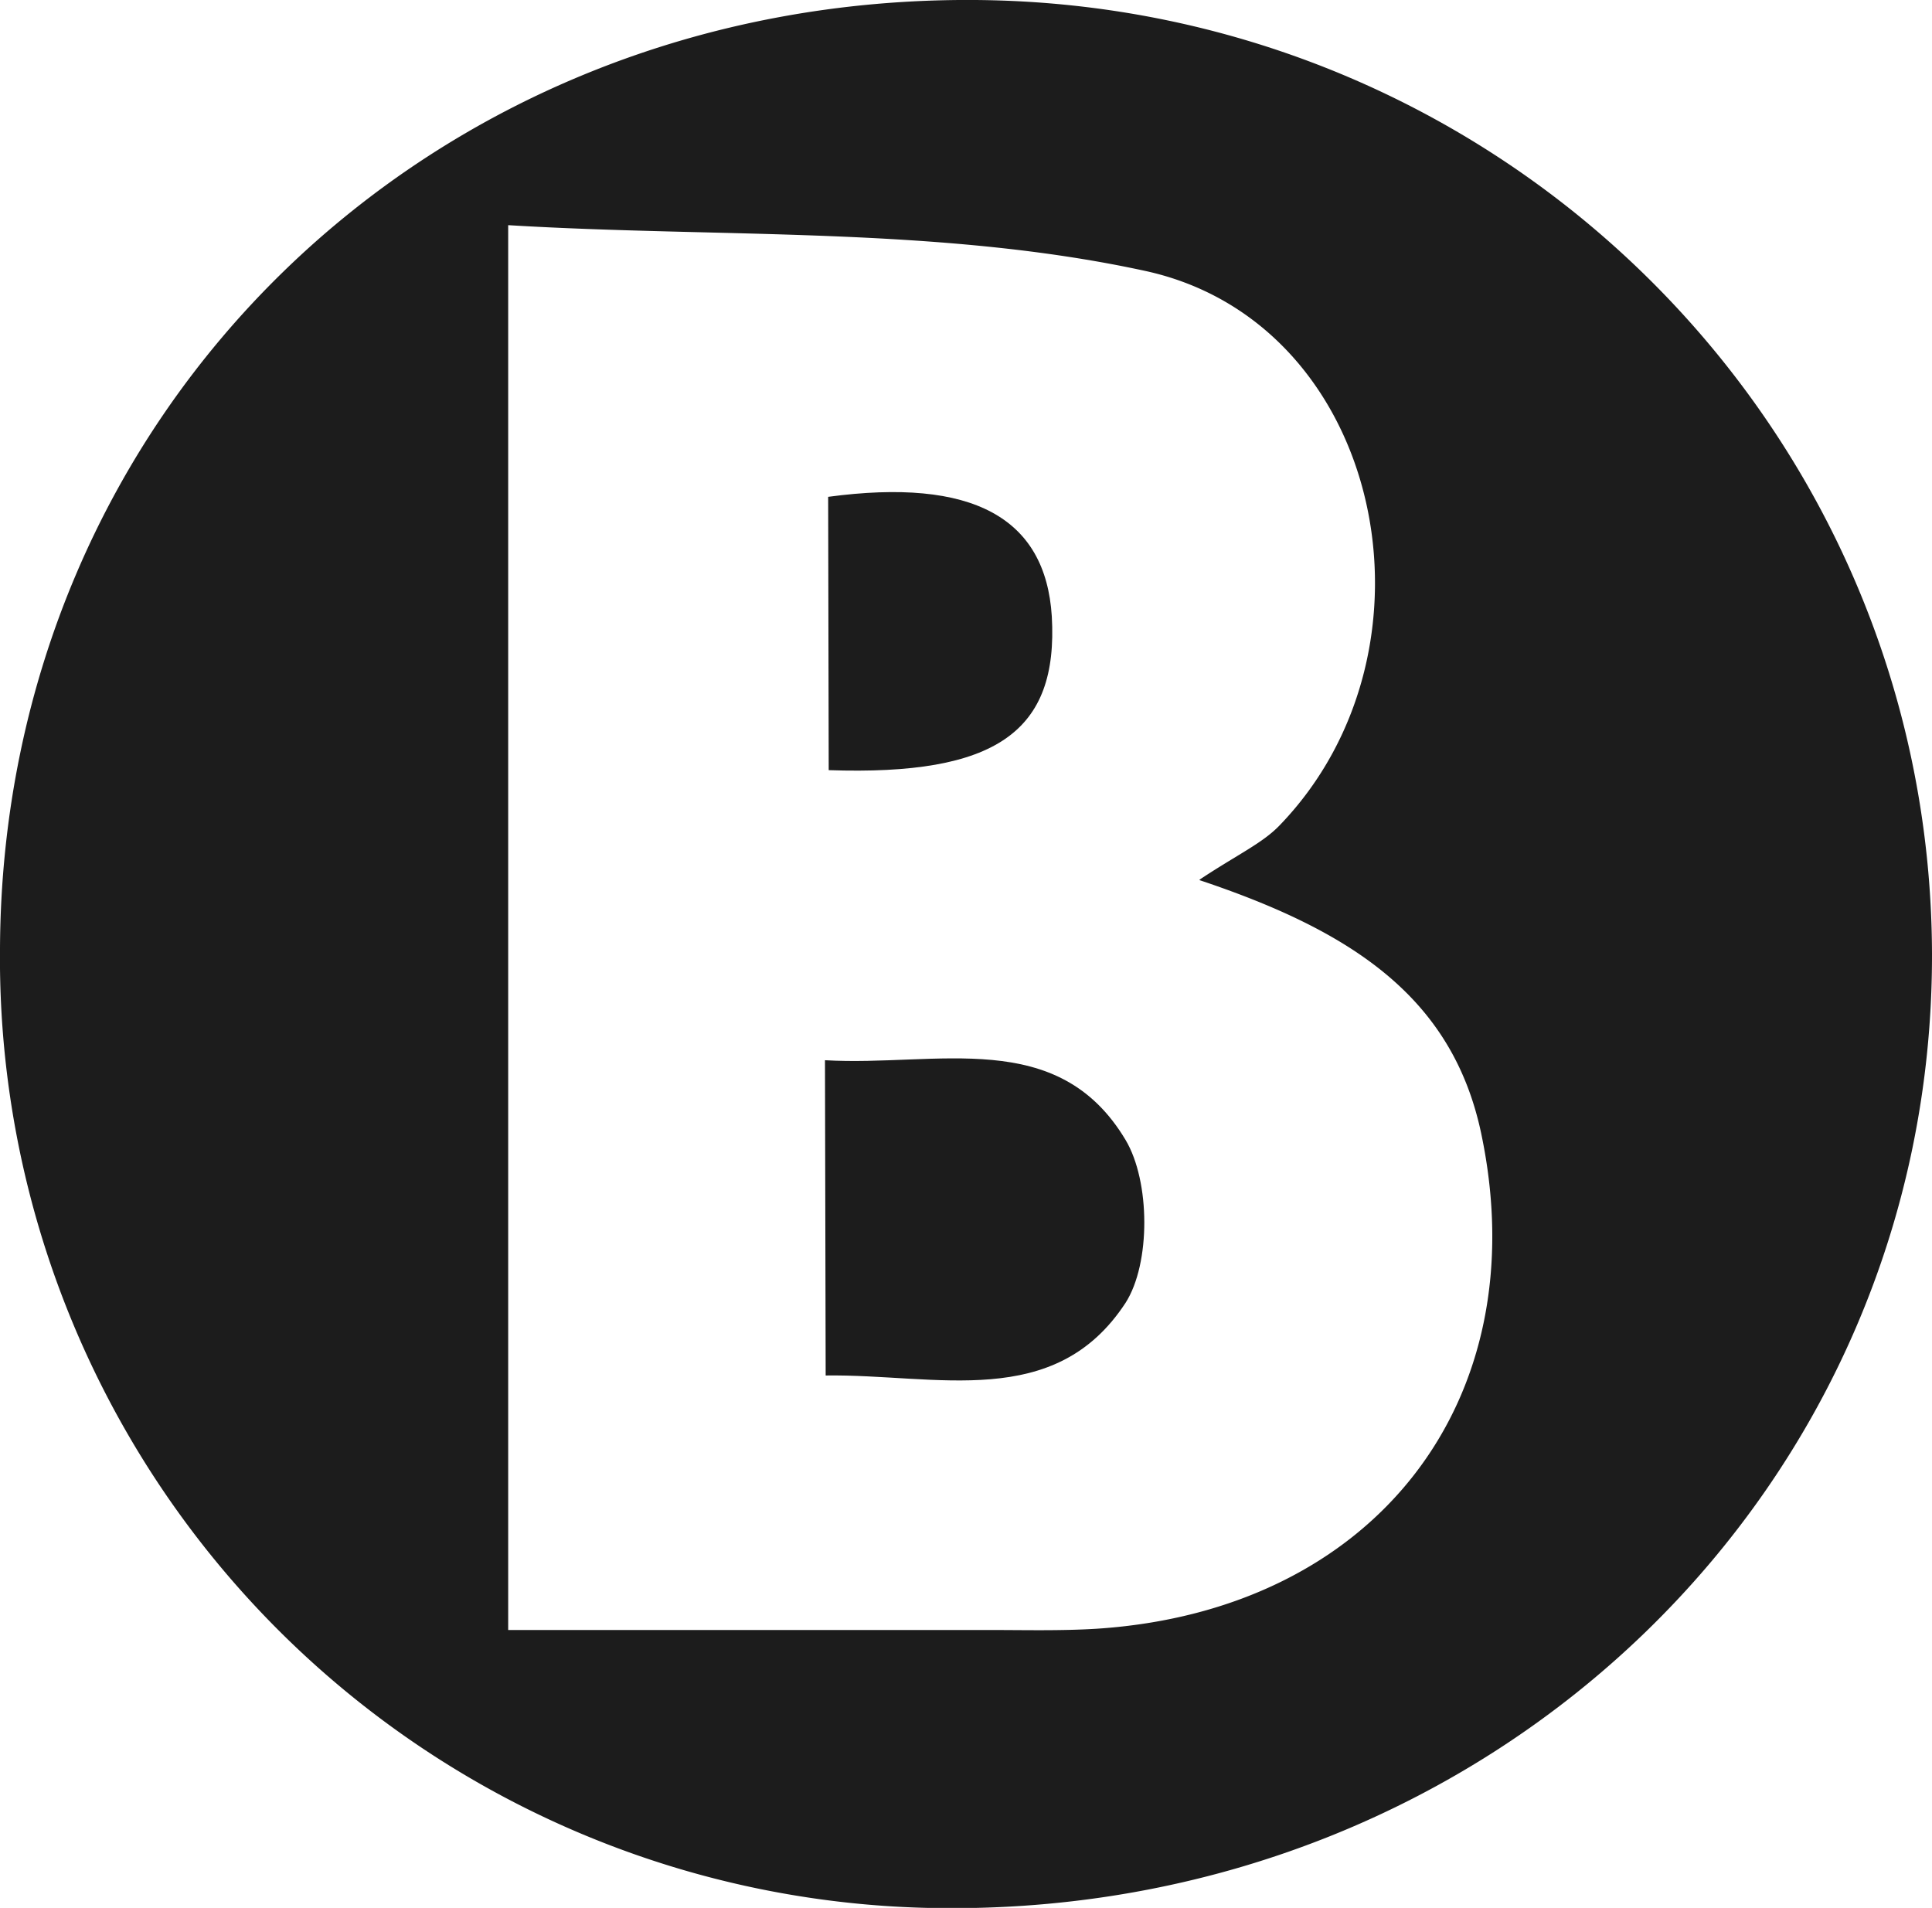
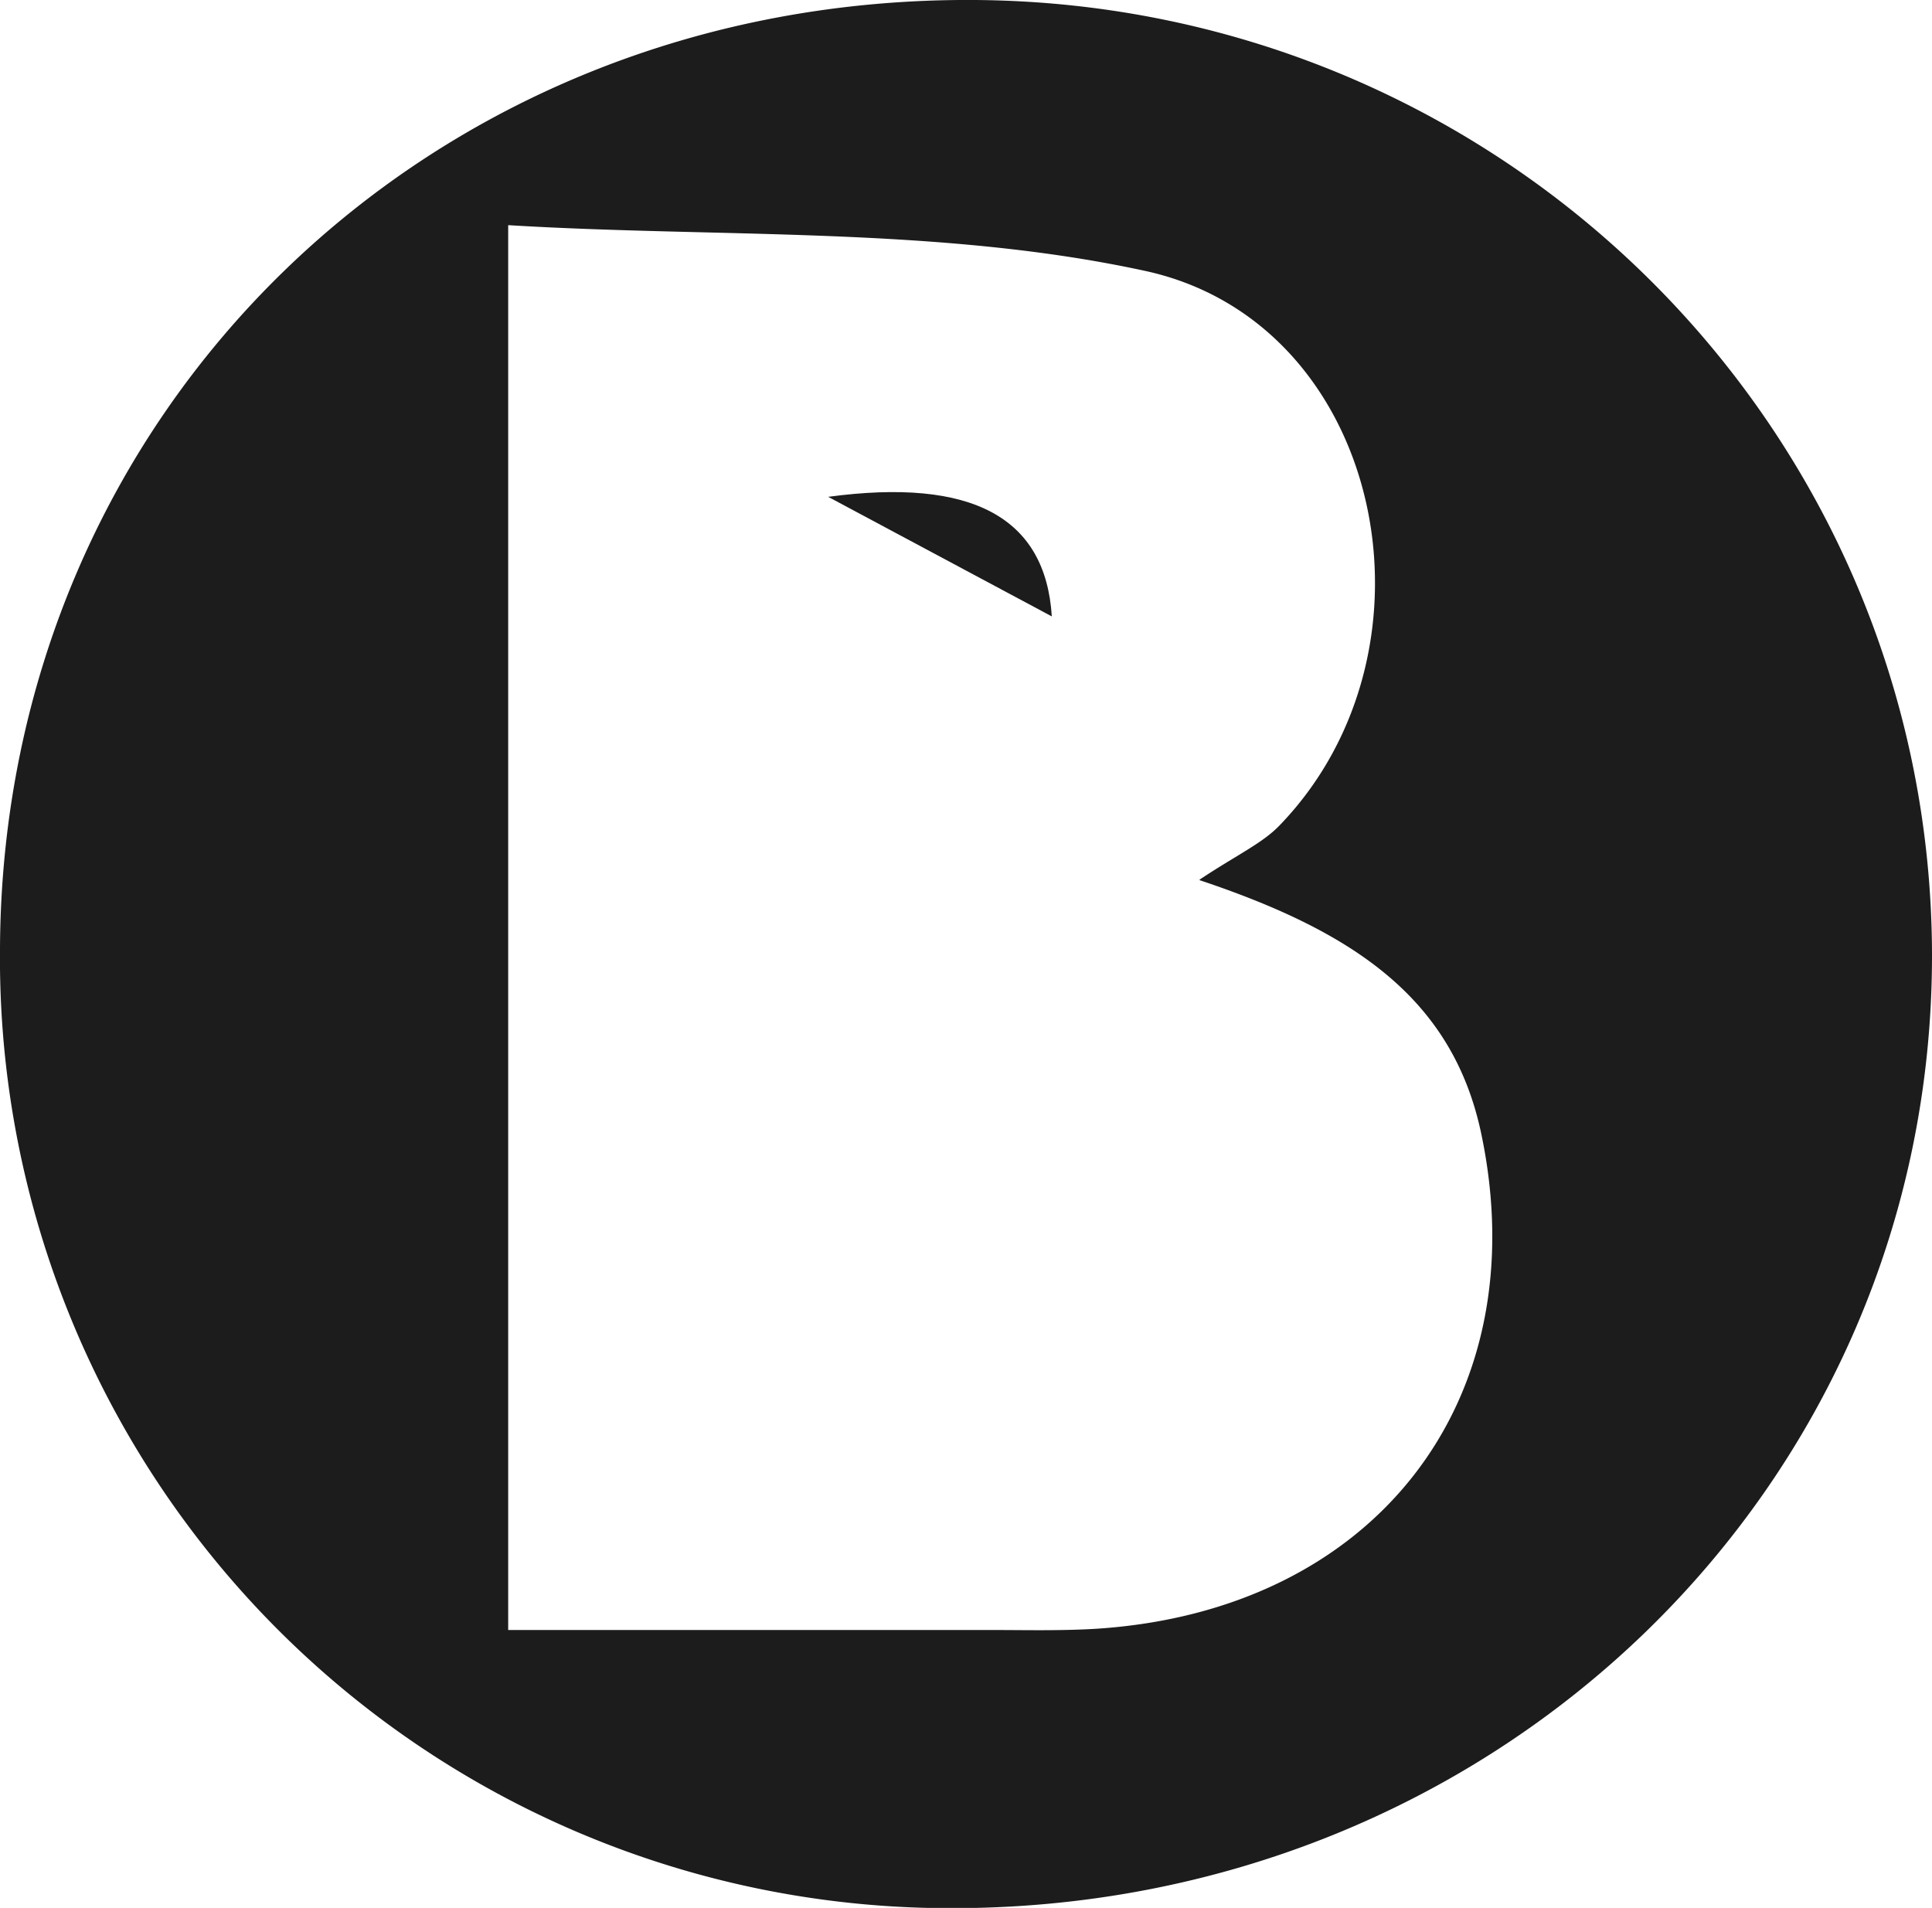
<svg xmlns="http://www.w3.org/2000/svg" viewBox="0 0 139.6 137.86" width="139.6" height="137.86">
  <defs>
    <style>.cls-1{fill:#1c1c1c;}</style>
  </defs>
  <g id="Layer_2" data-name="Layer 2">
    <g id="Layer_1-2" data-name="Layer 1">
      <path class="cls-1" d="M0,68.56C.16,29.72,31-.28,70.47,0c38.26.28,69,31,69.13,68.88.09,38.58-31.56,69.23-71.23,69A68.64,68.64,0,0,1,0,68.56Zm86.68-5c2.74-1.82,4.51-2.61,5.76-3.9,12.4-12.81,7.49-36.37-9.72-40.09-14.9-3.23-30.7-2.37-46-3.3V117.78c12,0,23.35,0,34.71,0,2.6,0,5.22.07,7.81-.09,20.1-1.31,31.87-16.49,27.78-35.82C104.92,72,97.6,67.25,86.68,63.6Z" />
-       <path class="cls-1" d="M59.61,76.61c8.14.47,16.82-2.44,21.72,5.76,1.79,3,1.82,8.92,0,11.77-5.12,7.83-13.65,5.14-21.67,5.25Z" />
-       <path class="cls-1" d="M59.84,35.9C70.26,34.5,75.55,37.39,76,44.54c.48,8.32-4,11.52-16.12,11.11Z" />
+       <path class="cls-1" d="M59.84,35.9C70.26,34.5,75.55,37.39,76,44.54Z" />
    </g>
  </g>
</svg>